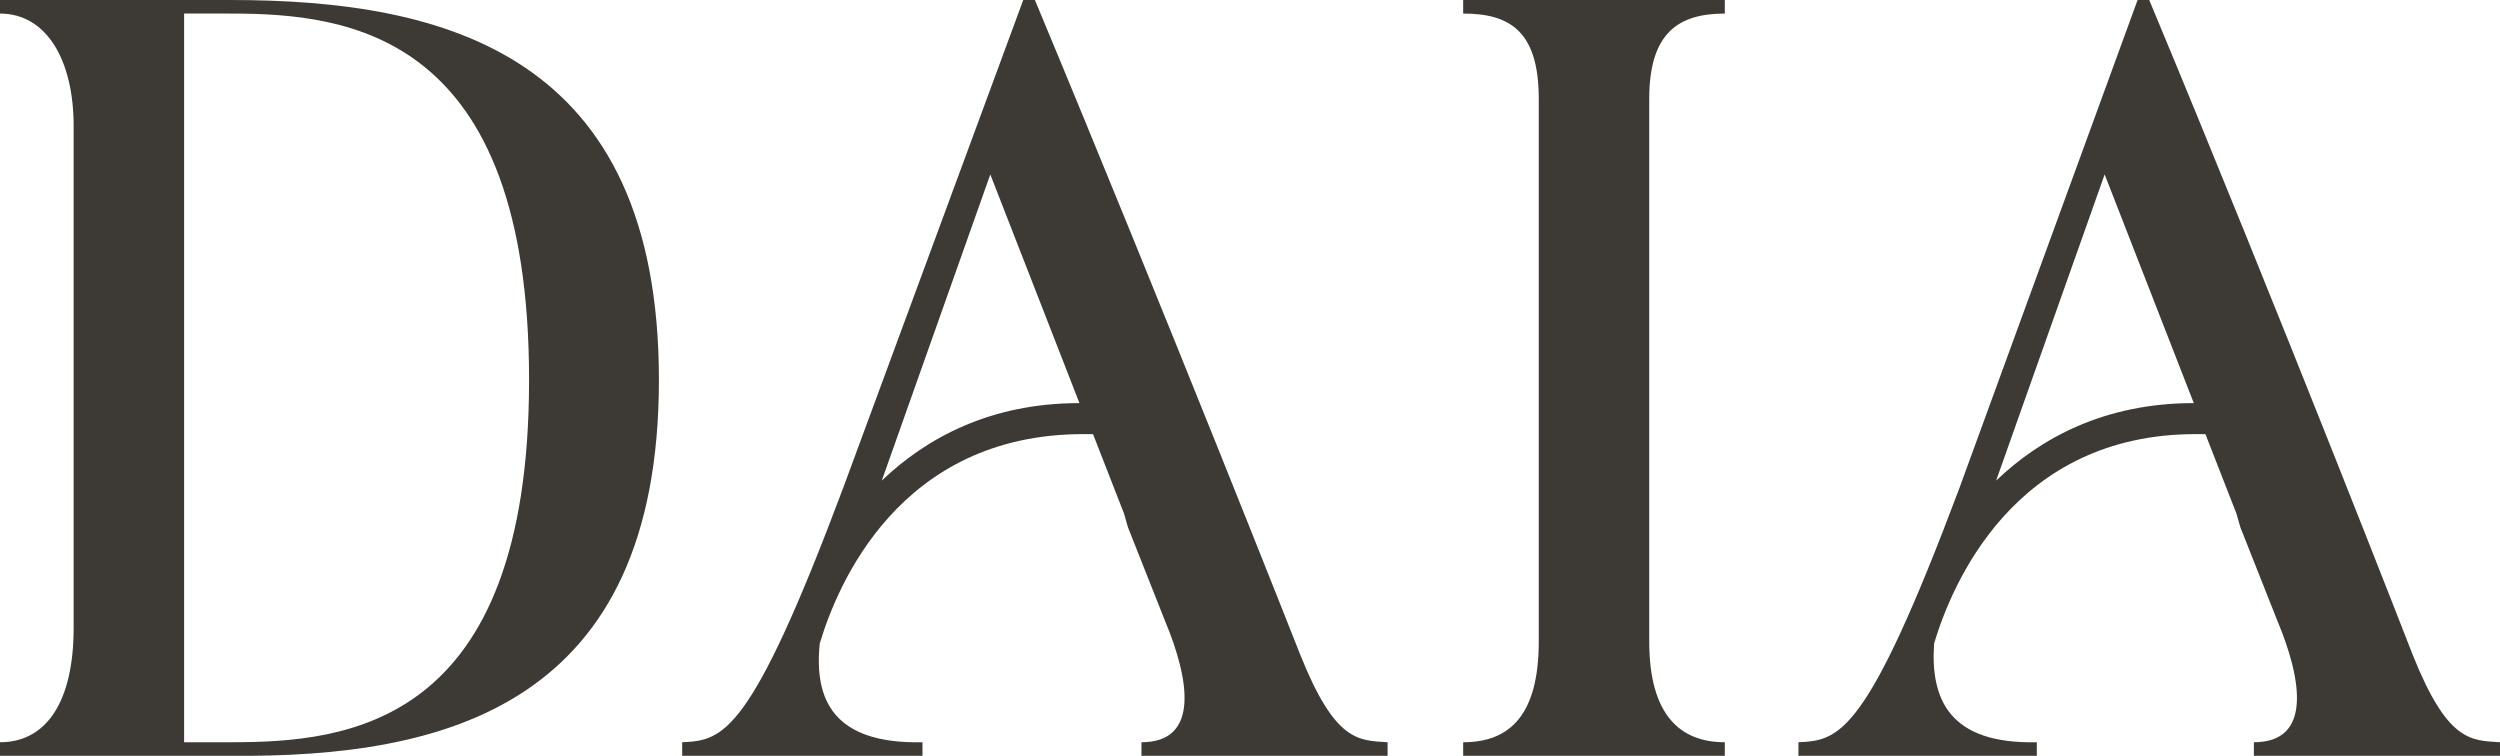
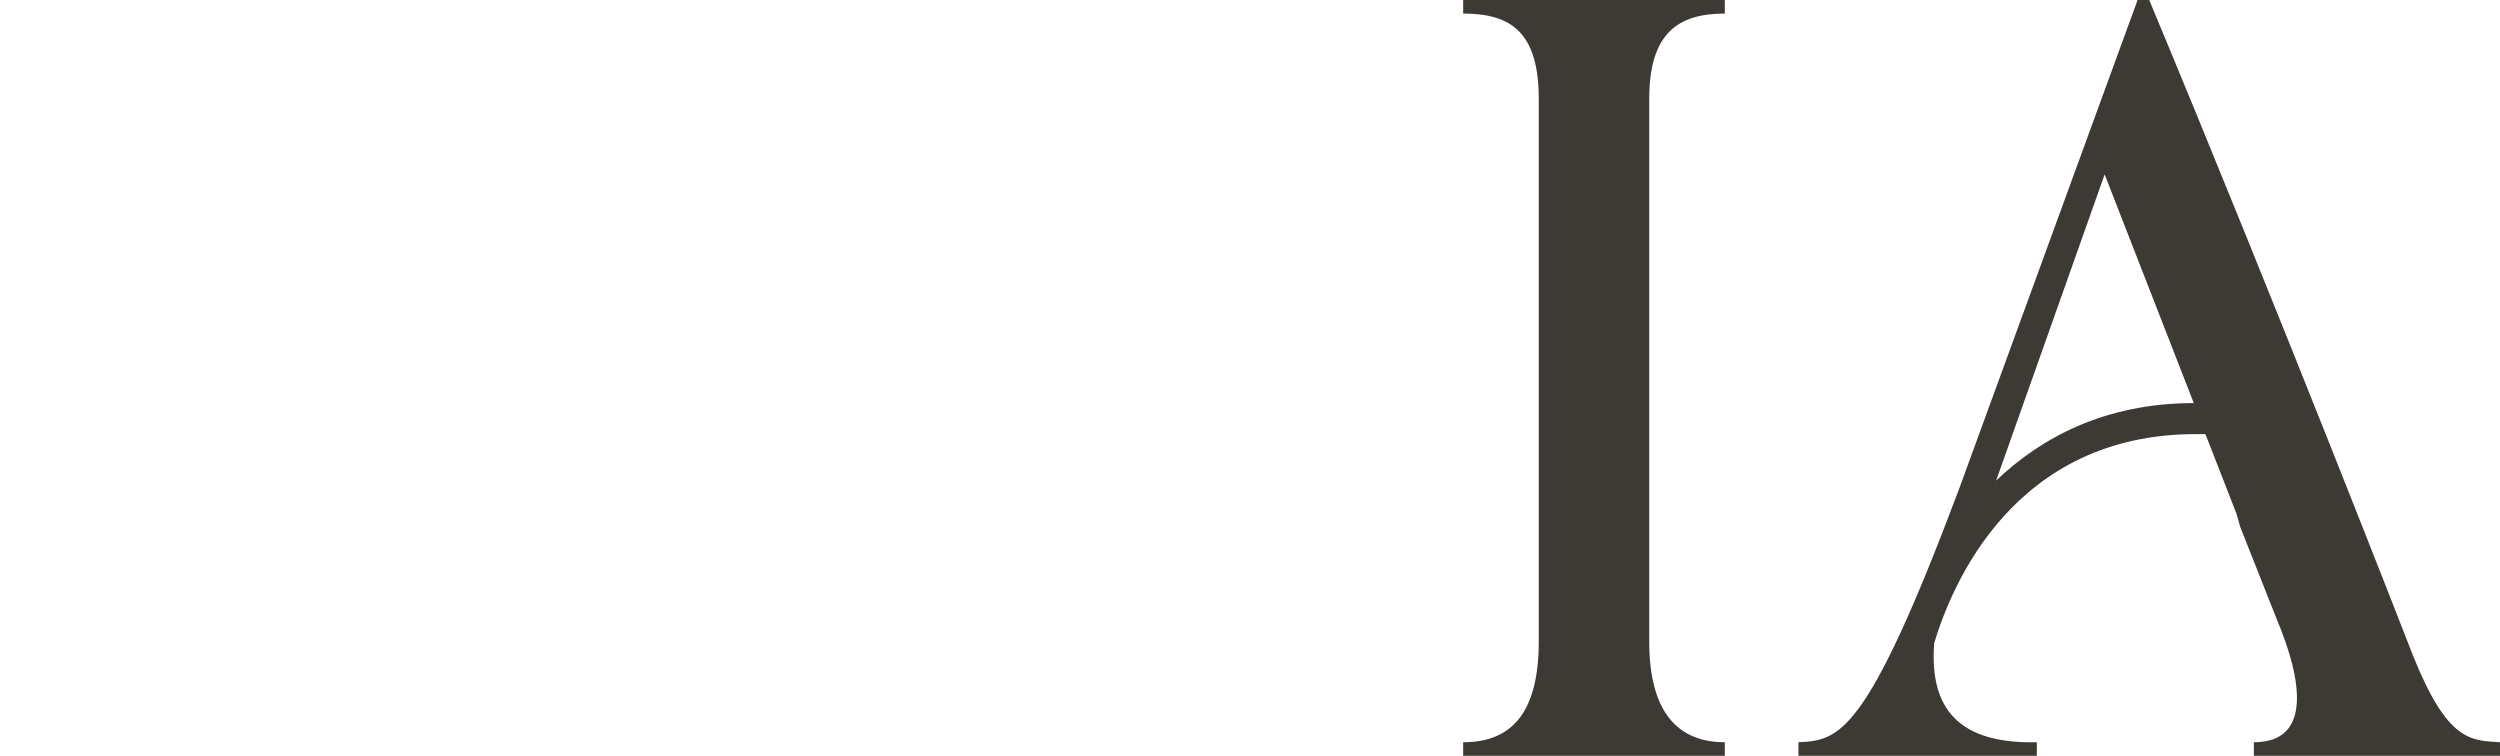
<svg xmlns="http://www.w3.org/2000/svg" id="Capa_1" viewBox="0 0 129 39">
-   <path d="m11.9,0H0v.7c2.4,0,3.8,2.4,3.8,5.8v25.9c0,3.8-1.4,5.9-3.8,5.9v.7h11.9c11.1.1,22.1-2.6,22.1-19.4S23,0,11.9,0m0,38.3h-2.4V.7h2.4c6.1,0,15.4,1,15.4,18.9s-9.4,18.7-15.4,18.7" style="fill:#3d3935; stroke-width:0px;" />
  <path d="m75.5.7c2.4,0,3.9.9,3.9,4.4v28c0,3.8-1.5,5.2-3.9,5.2v.7h13.5v-.7c-2.3,0-3.9-1.4-3.9-5.2V5.1c0-3.4,1.5-4.4,3.9-4.4v-.7h-13.5v.7Z" style="fill:#3d3935; stroke-width:0px;" />
-   <path d="m67.1,33.8S60.2,16.3,53.4,0h-.6l-9.3,25.2c-4.8,12.8-6.2,13-8.3,13.1v.7h12.4v-.7c-4.6.1-5.6-2.2-5.3-5.1.9-3,4.1-10.8,13.6-10.8h.5l1.6,4.1.2.7,1.9,4.8c1.3,3.1,1.8,6.3-1.2,6.3v.7h12.7v-.7c-1.5-.1-2.7,0-4.5-4.5m-21.6-9l5.6-15.8,4.6,11.8c-4.6,0-7.9,1.8-10.2,4" style="fill:#3d3935; stroke-width:0px;" />
  <path d="m124.5,33.8s-6.8-17.5-13.6-33.8h-.6l-9.2,25.2c-4.8,12.8-6.2,13-8.3,13.1v.7h12.3v-.7c-4.5.1-5.5-2.2-5.3-5.1.9-3,4.1-10.8,13.5-10.8h.5l1.6,4.1.2.7,1.9,4.8c1.3,3.1,1.8,6.3-1.2,6.3v.7h12.7v-.7c-1.5-.1-2.7,0-4.5-4.5m-21.5-9l5.6-15.8,4.6,11.8c-4.6,0-7.9,1.8-10.2,4" style="fill:#3d3935; stroke-width:0px;" />
</svg>